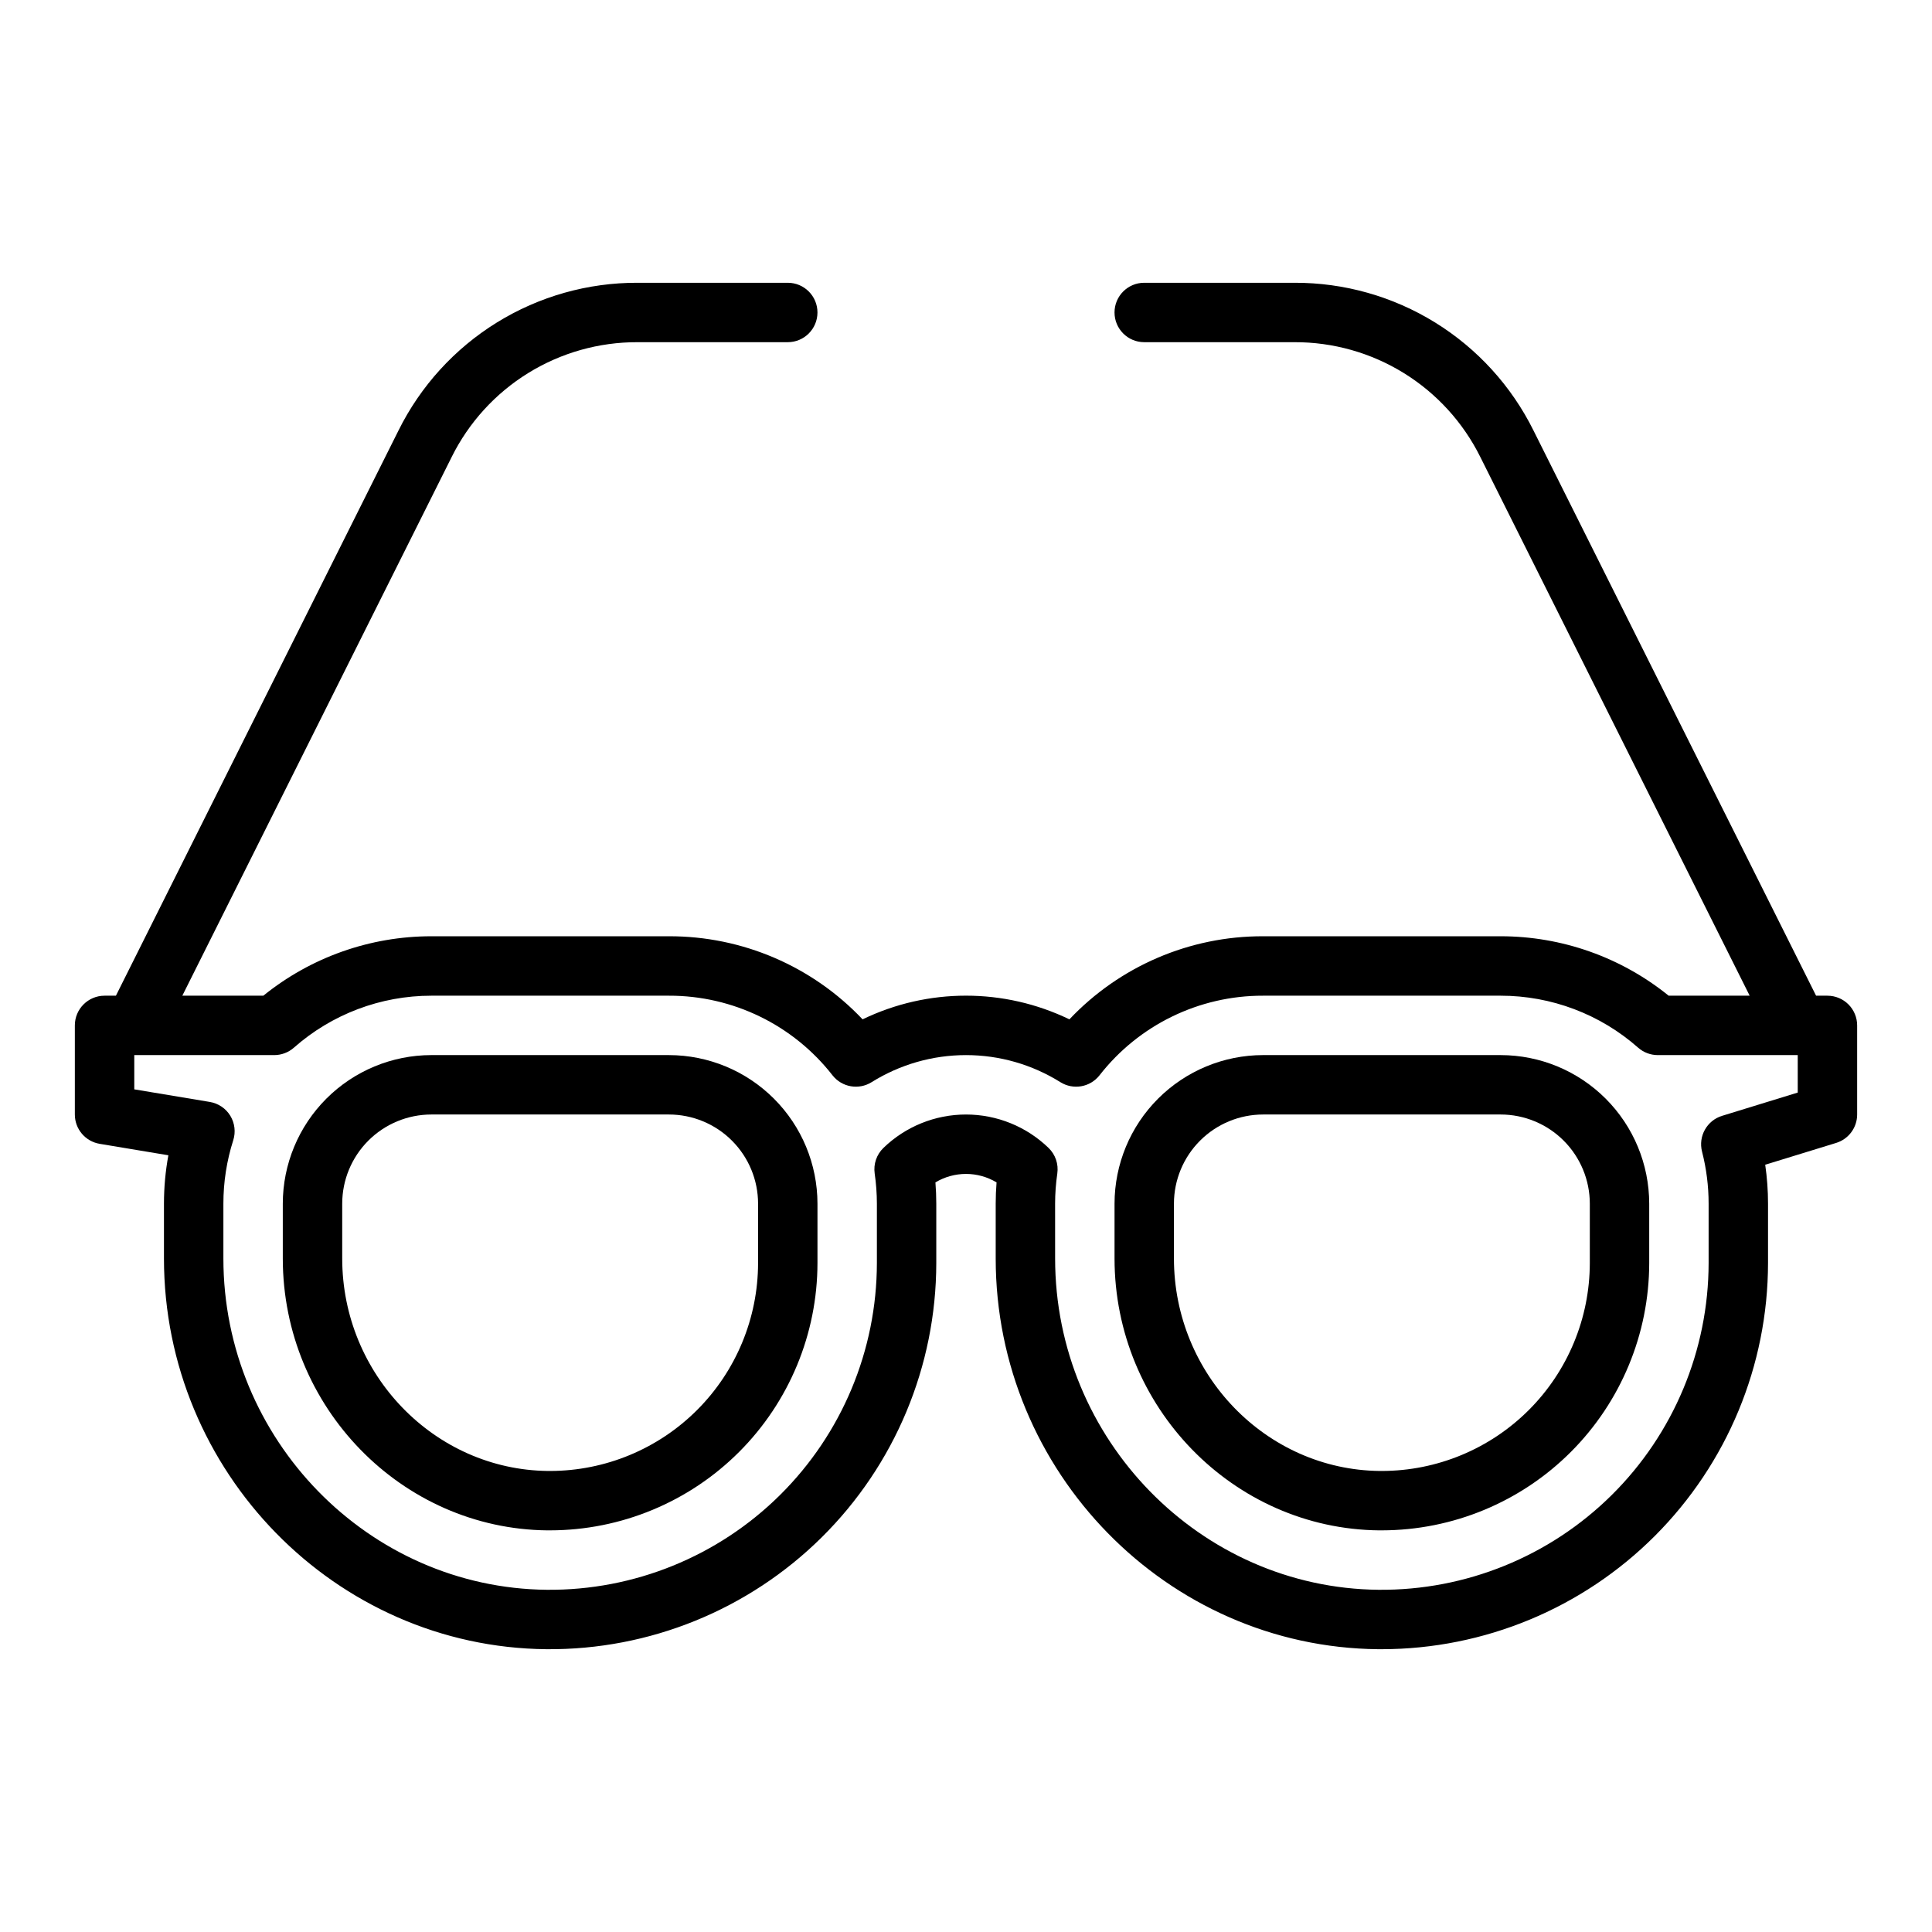
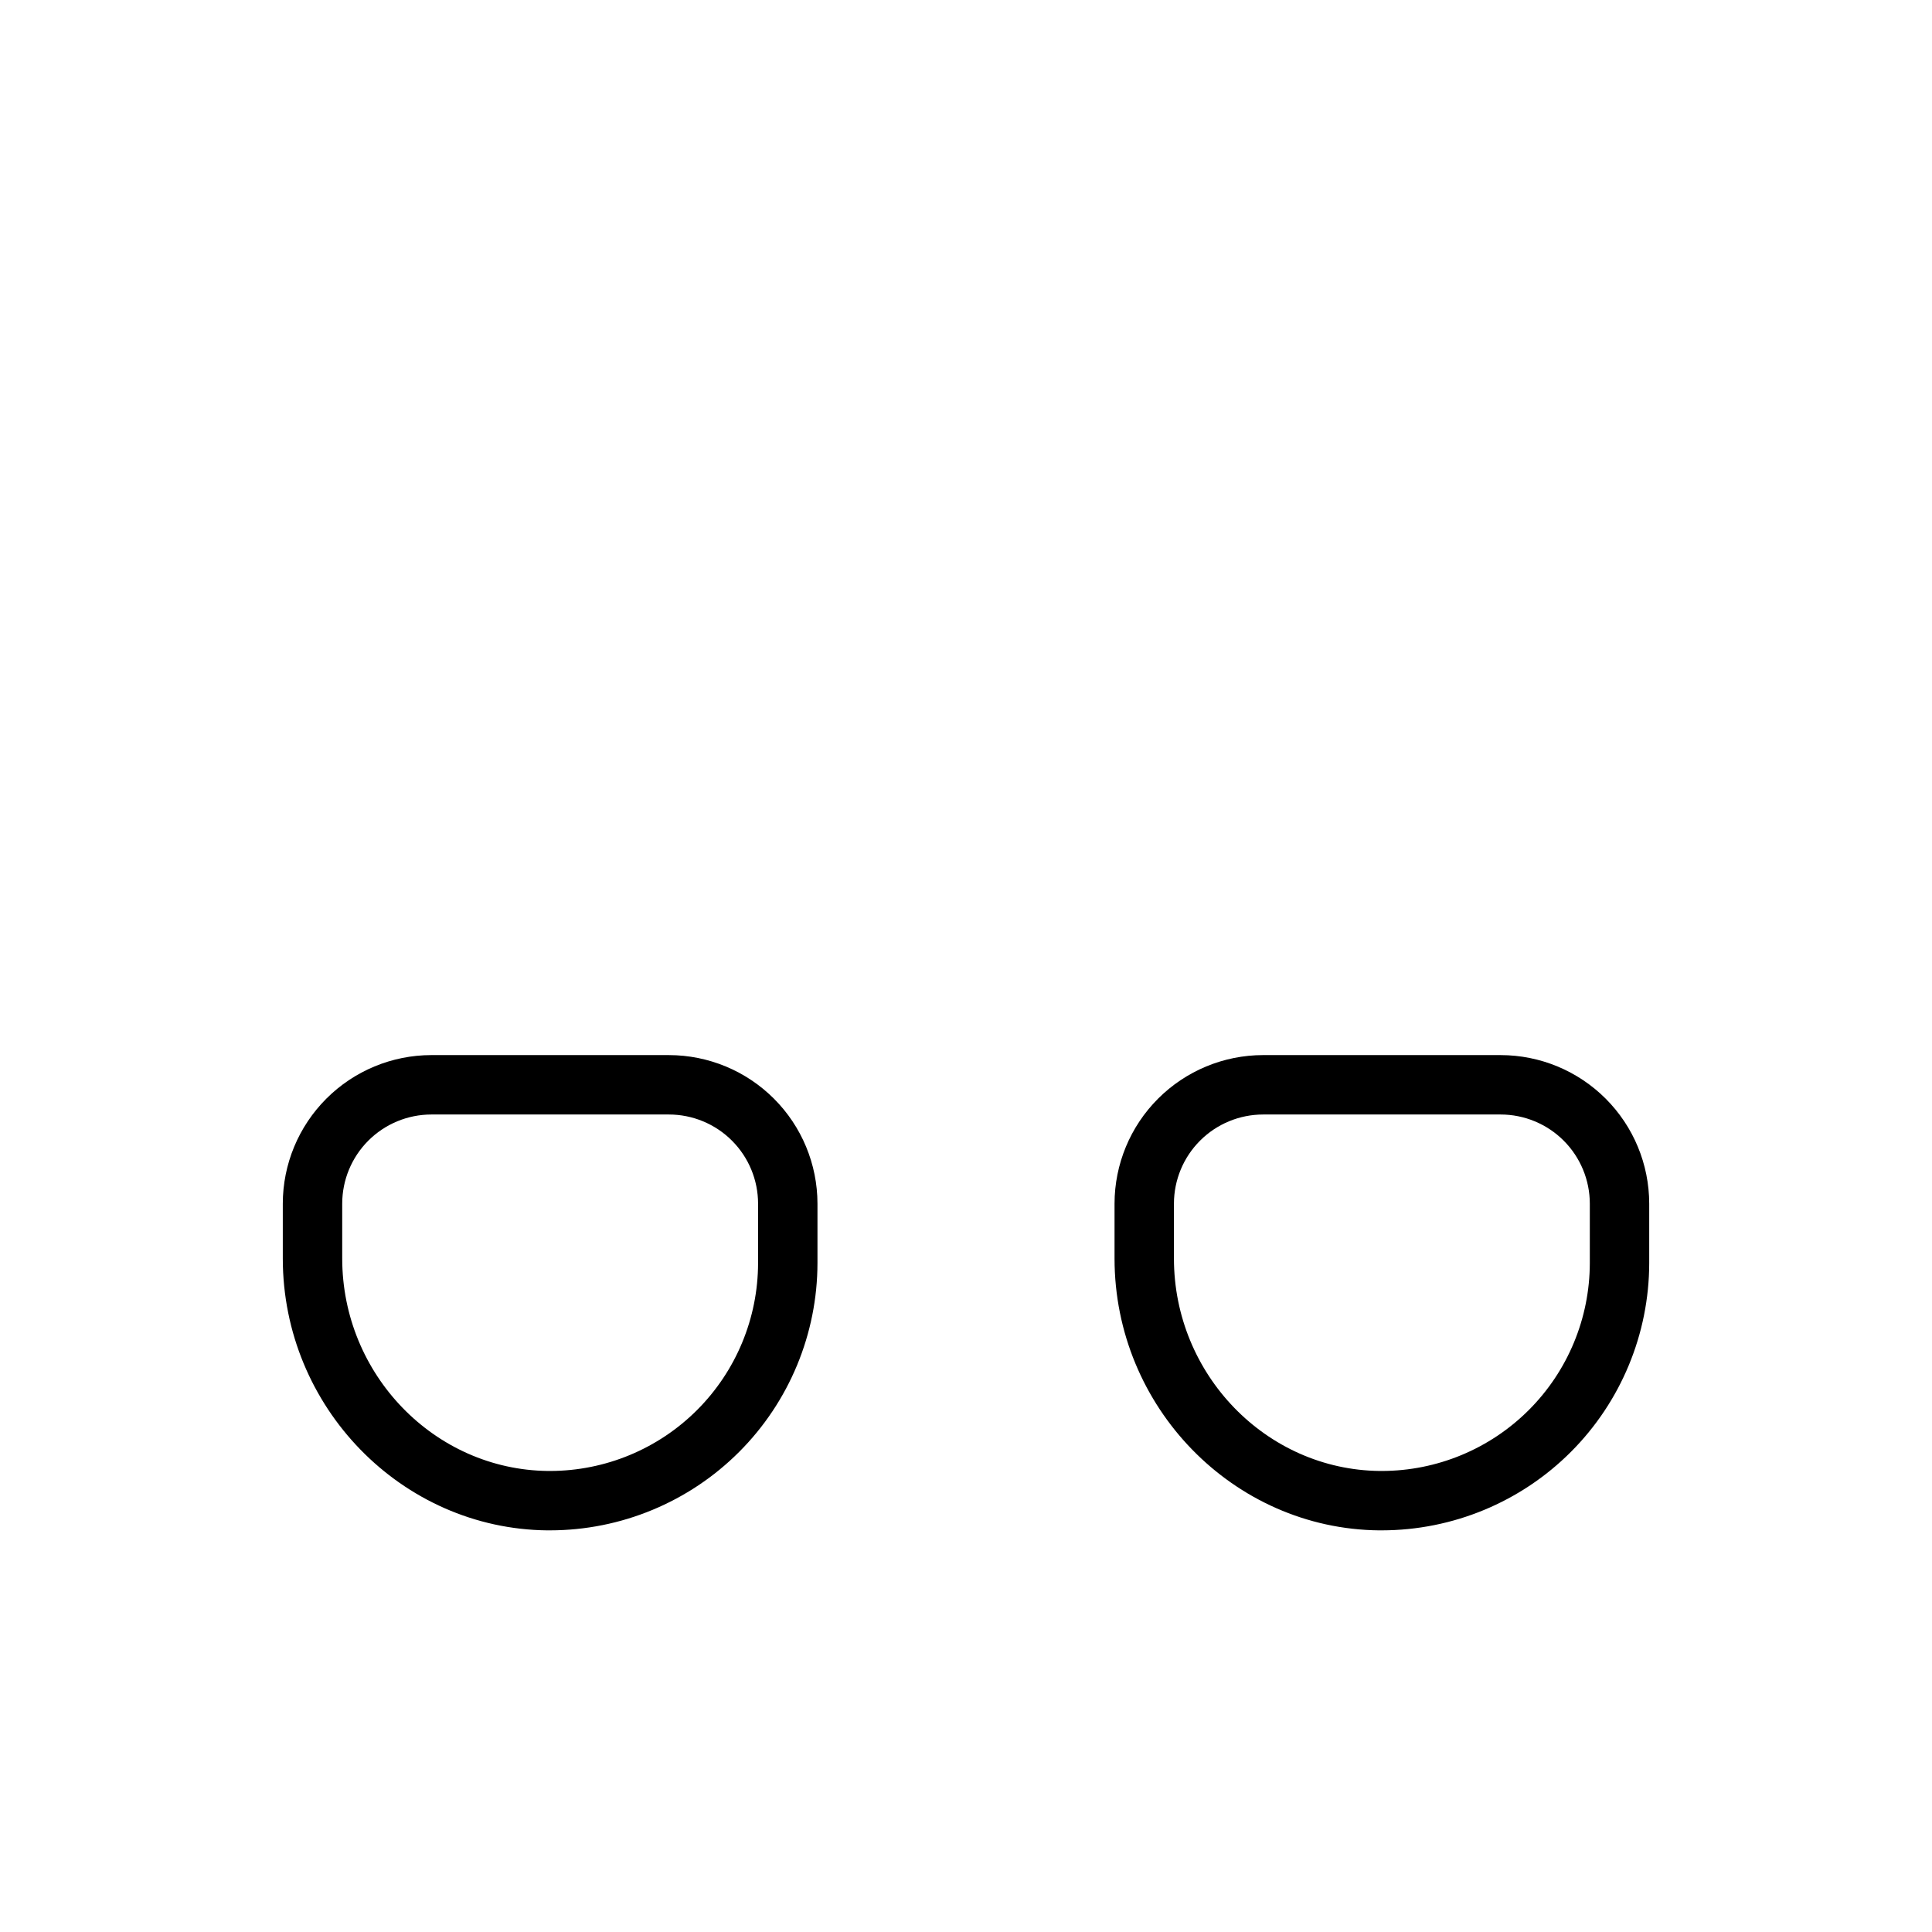
<svg xmlns="http://www.w3.org/2000/svg" fill="#000000" width="800px" height="800px" version="1.1" viewBox="144 144 512 512">
  <g>
-     <path d="m628.29 407.87h-3.008l-74.883-149.77c-5.848-11.797-14.887-21.719-26.086-28.641-11.203-6.922-24.117-10.566-37.285-10.523h-39.797c-4.348 0-7.871 3.523-7.871 7.871s3.523 7.875 7.871 7.875h39.801c10.238-0.035 20.285 2.801 28.996 8.184 8.711 5.383 15.738 13.102 20.289 22.277l71.363 142.72h-21.477c-12.594-10.191-28.309-15.746-44.508-15.746h-62.977c-19.41-0.051-37.98 7.918-51.316 22.02-17.312-8.367-37.5-8.367-54.809 0-13.34-14.102-31.906-22.066-51.316-22.02h-62.977c-16.199 0-31.91 5.555-44.508 15.746h-21.473l71.363-142.72h-0.004c4.551-9.176 11.578-16.895 20.289-22.277 8.711-5.383 18.758-8.219 29-8.184h39.797c4.348 0 7.871-3.527 7.871-7.875s-3.523-7.871-7.871-7.871h-39.797c-13.168-0.043-26.086 3.602-37.285 10.523-11.199 6.922-20.238 16.844-26.086 28.641l-74.879 149.77h-3.008c-4.348 0-7.875 3.523-7.875 7.871v23.617c0 3.848 2.785 7.133 6.578 7.766l18.203 3.035 0.004-0.004c-0.777 4.231-1.168 8.52-1.168 12.82v14.539c0 56.551 45.457 103 101.33 103.54 27.309 0.242 53.578-10.434 72.984-29.648 19.402-19.215 30.332-45.379 30.359-72.688v-15.742c0-1.863-0.078-3.738-0.227-5.629 2.449-1.469 5.246-2.246 8.102-2.246 2.852 0 5.652 0.777 8.098 2.246-0.152 1.887-0.227 3.766-0.227 5.629v14.539c0 56.551 45.453 103 101.33 103.54h1.02-0.004c27.133-0.031 53.145-10.824 72.324-30.008 19.184-19.188 29.977-45.199 30.004-72.328v-15.742c0-3.453-0.25-6.898-0.746-10.312l18.805-5.781c3.301-1.016 5.559-4.066 5.559-7.523v-23.617c0-2.086-0.832-4.09-2.305-5.566-1.477-1.477-3.481-2.305-5.566-2.305zm-7.871 25.672-20.043 6.164h-0.004c-4.019 1.234-6.359 5.41-5.312 9.484 1.156 4.504 1.742 9.133 1.742 13.785v15.742c-0.031 23.105-9.281 45.246-25.699 61.504-16.418 16.258-38.645 25.289-61.75 25.09-47.277-0.457-85.734-39.844-85.734-87.797l-0.004-14.539c0.004-2.672 0.199-5.336 0.582-7.977 0.363-2.504-0.5-5.031-2.32-6.789-5.867-5.68-13.711-8.852-21.875-8.852-8.168 0-16.012 3.172-21.879 8.852-1.82 1.758-2.684 4.285-2.32 6.789 0.383 2.641 0.578 5.305 0.582 7.977v15.742c-0.027 23.105-9.277 45.246-25.695 61.504-16.418 16.258-38.648 25.289-61.754 25.09-47.273-0.461-85.734-39.844-85.734-87.797v-14.539c-0.004-5.699 0.879-11.363 2.609-16.789 0.695-2.176 0.41-4.547-0.777-6.5-1.191-1.949-3.172-3.285-5.426-3.66l-20.023-3.336v-9.078h37.086c1.918 0 3.769-0.699 5.211-1.965 10.055-8.879 23.008-13.777 36.422-13.777h62.977c16.934-0.039 32.934 7.754 43.348 21.105 2.484 3.164 6.953 3.941 10.363 1.809 7.5-4.688 16.168-7.172 25.012-7.172 8.84 0 17.508 2.484 25.008 7.172 3.41 2.133 7.879 1.355 10.367-1.809 10.41-13.352 26.41-21.145 43.344-21.105h62.977c13.414 0 26.367 4.898 36.426 13.777 1.438 1.266 3.289 1.965 5.207 1.965h37.086z" />
    <path d="m321.28 423.61h-62.977c-10.434 0.012-20.438 4.164-27.816 11.543s-11.531 17.383-11.543 27.82v14.539c0 39.355 31.469 71.676 70.145 72.051h0.703v-0.004c18.785-0.02 36.793-7.492 50.074-20.773s20.754-31.289 20.773-50.074v-15.738c-0.012-10.438-4.16-20.441-11.539-27.82s-17.383-11.531-27.82-11.543zm23.617 55.105c-0.016 14.605-5.82 28.605-16.145 38.938-10.32 10.328-24.32 16.145-38.922 16.168h-0.609c-30.074-0.309-54.531-25.562-54.531-56.312v-14.535c0.004-6.262 2.496-12.266 6.922-16.691 4.43-4.43 10.43-6.918 16.691-6.926h62.977c6.262 0.008 12.266 2.496 16.691 6.926 4.43 4.426 6.918 10.43 6.926 16.691z" />
    <path d="m541.7 423.61h-62.977c-10.434 0.012-20.441 4.164-27.82 11.543-7.379 7.379-11.527 17.383-11.539 27.82v14.539c0 39.355 31.469 71.676 70.145 72.051h0.703v-0.004c18.785-0.02 36.793-7.492 50.074-20.773s20.754-31.289 20.773-50.074v-15.738c-0.012-10.438-4.16-20.441-11.539-27.82s-17.387-11.531-27.82-11.543zm23.617 55.105c-0.016 14.605-5.82 28.605-16.145 38.938-10.324 10.328-24.32 16.145-38.926 16.168h-0.609c-30.07-0.309-54.531-25.562-54.531-56.312v-14.535c0.008-6.262 2.5-12.266 6.926-16.691 4.426-4.43 10.43-6.918 16.691-6.926h62.977c6.262 0.008 12.262 2.496 16.691 6.926 4.426 4.426 6.918 10.43 6.926 16.691z" />
  </g>
</svg>